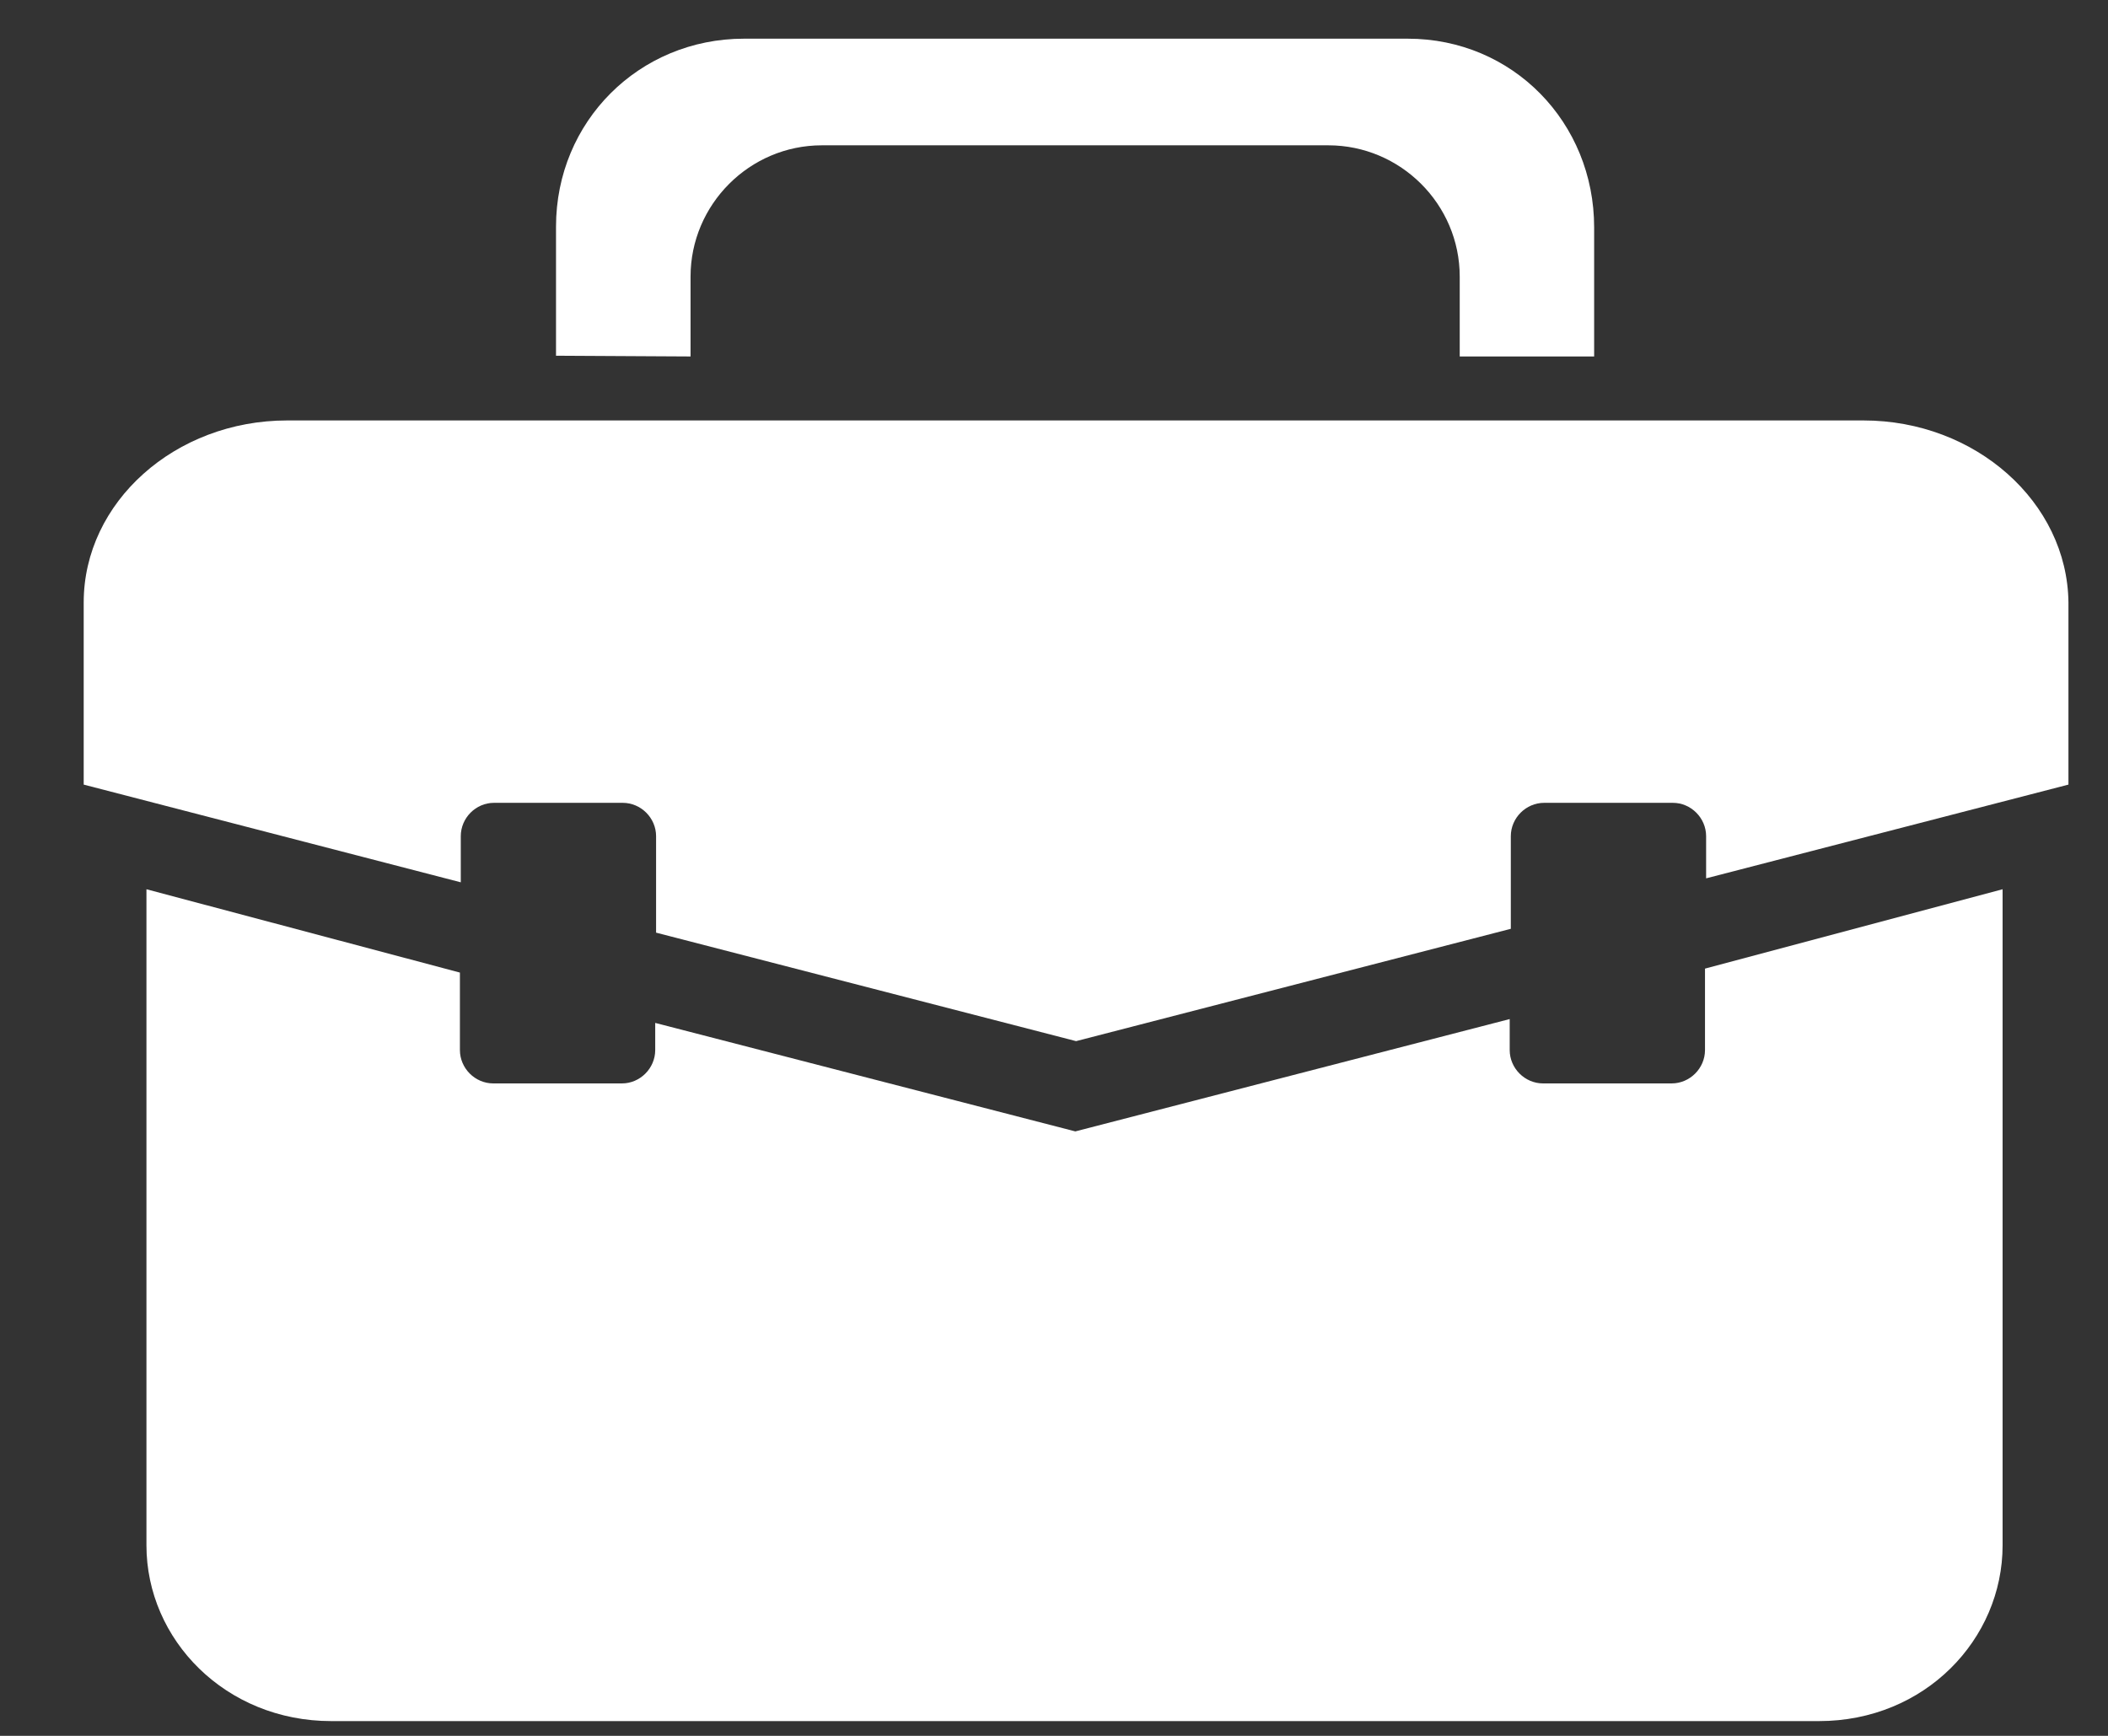
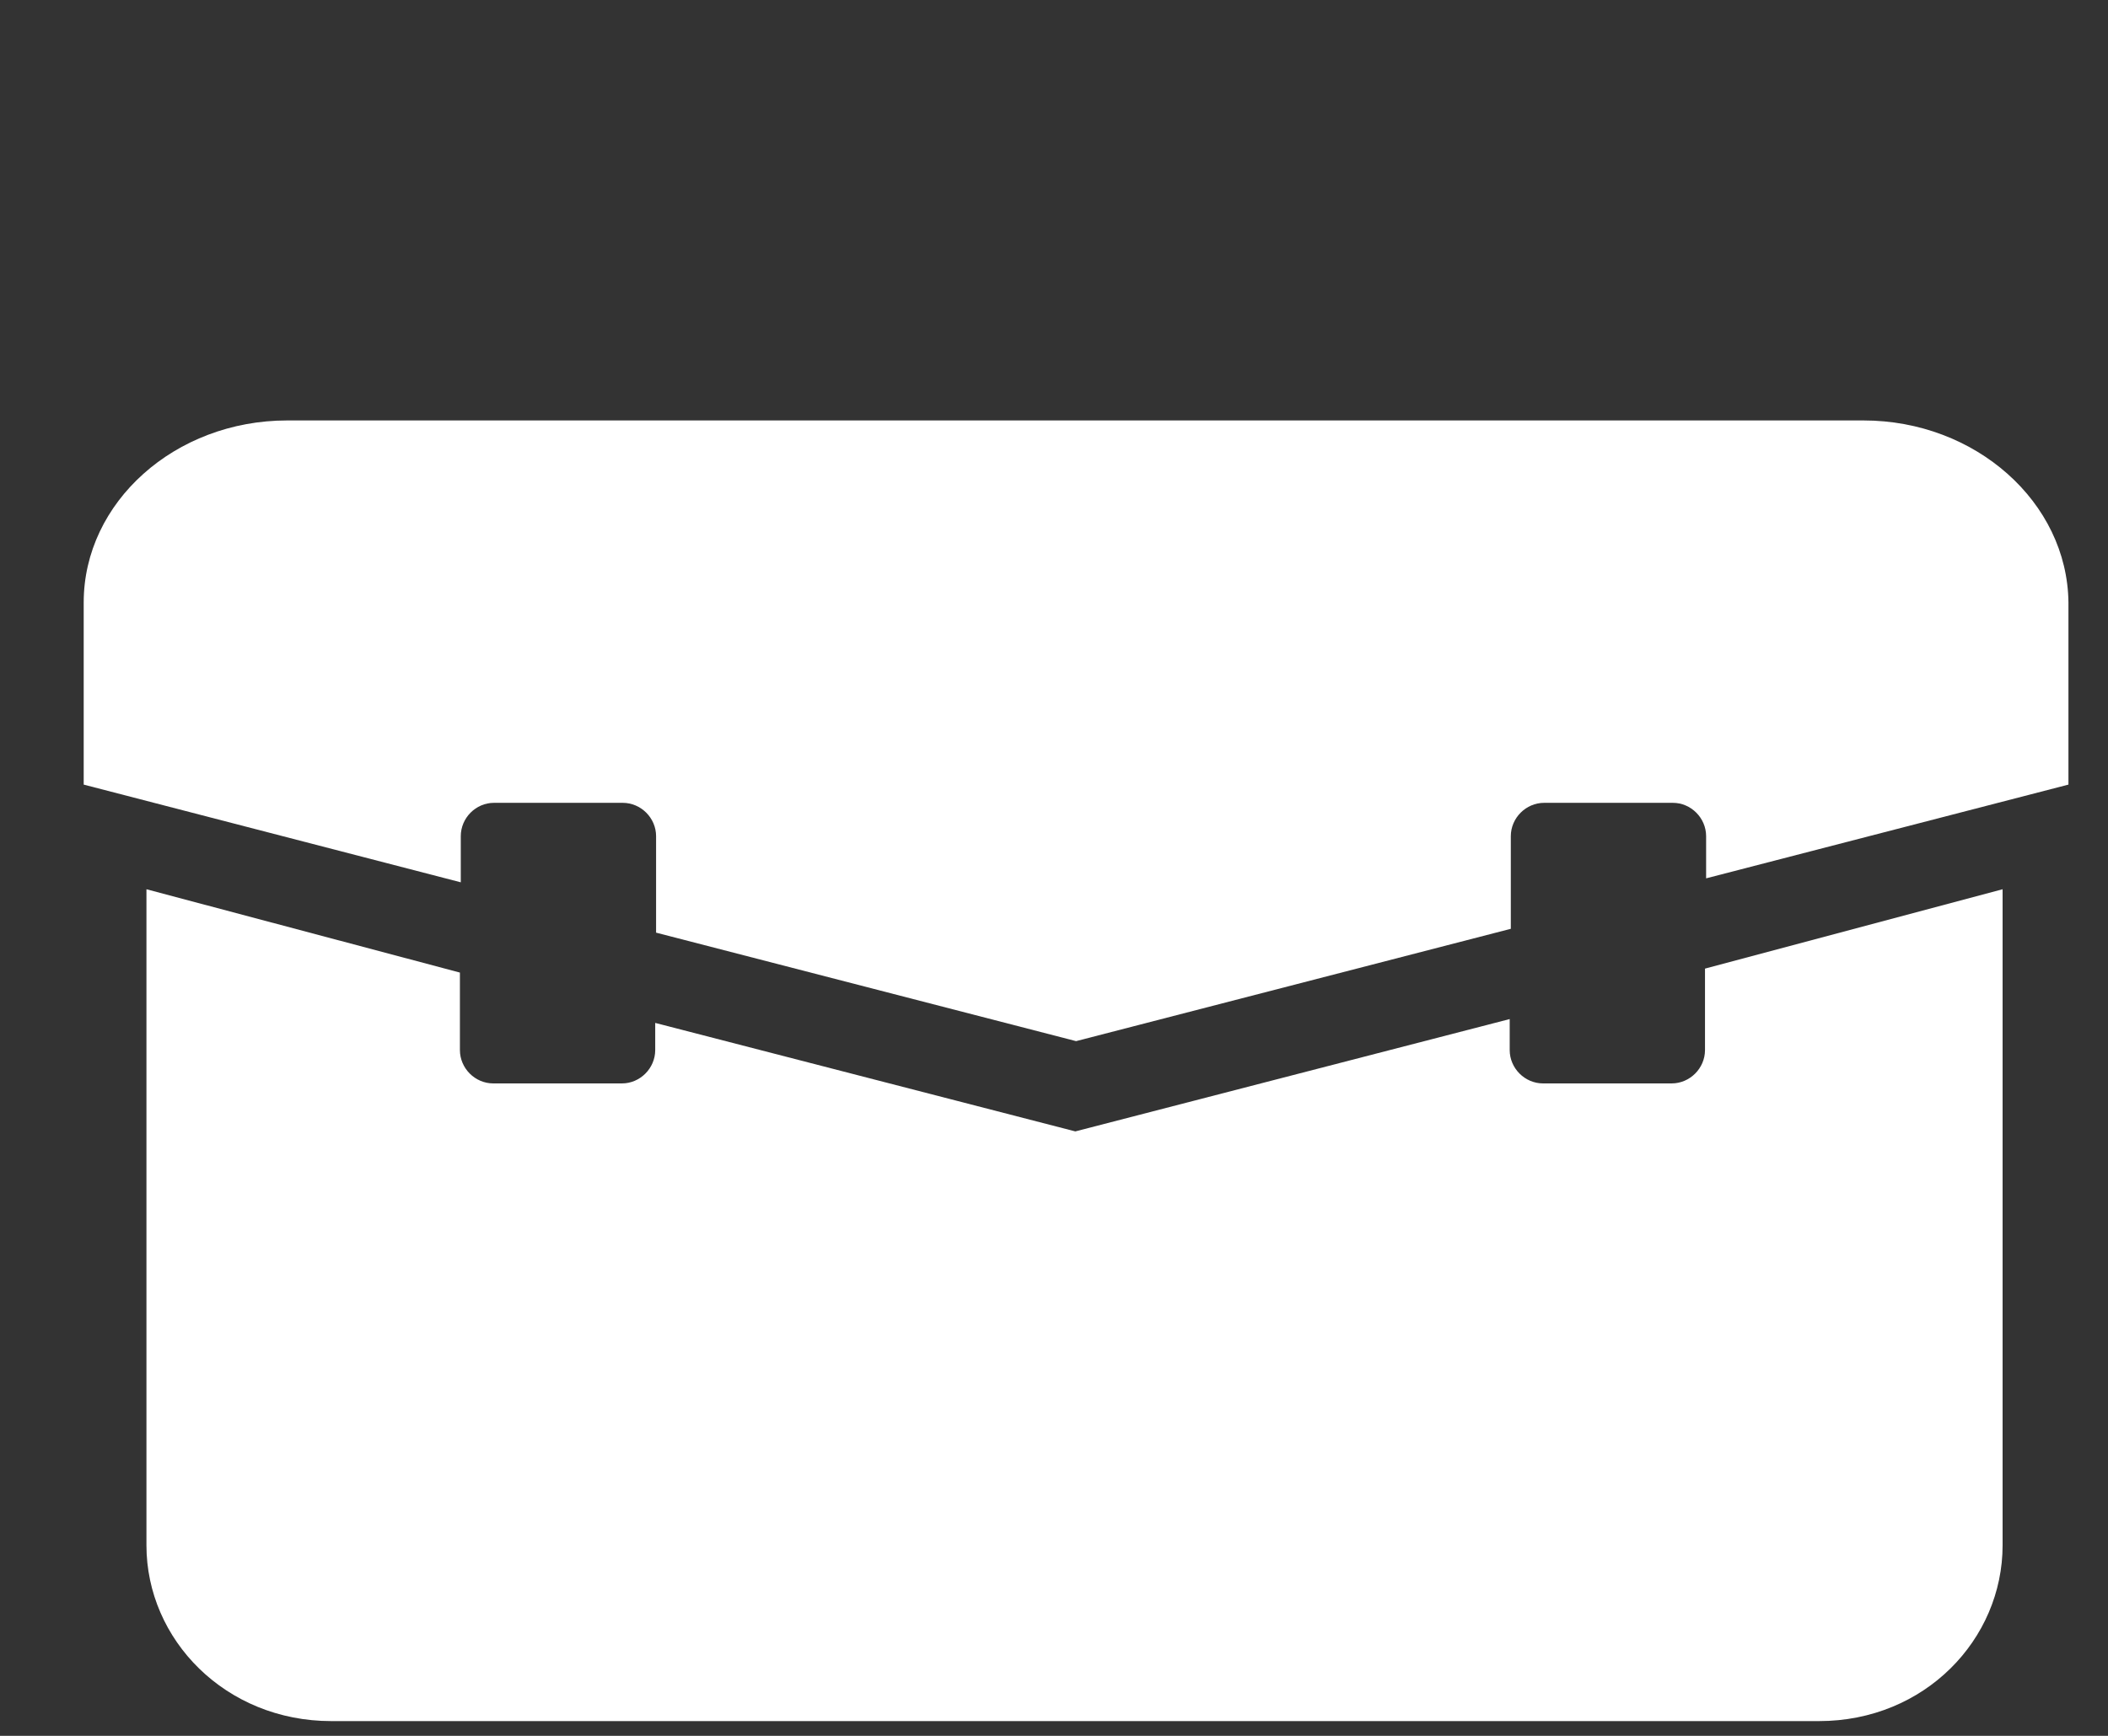
<svg xmlns="http://www.w3.org/2000/svg" width="17" height="14" viewBox="0 0 17 14" fill="none">
  <rect x="0" y="0" width="17" height="14" fill="#333333" stroke="none" />
  <path d="M13.75 7.812V8.469C13.75 8.616 13.628 8.738 13.481 8.738H12.444C12.297 8.738 12.175 8.616 12.175 8.469V8.219L8.672 9.125L5.284 8.25V8.469C5.284 8.616 5.162 8.738 5.016 8.738H3.978C3.831 8.738 3.709 8.616 3.709 8.469V7.844L1.181 7.172V12.463C1.181 13.225 1.819 13.881 2.672 13.881H14.669C15.522 13.881 16.15 13.222 16.15 12.463V7.172L13.75 7.812Z" fill="white" />
  <path d="M15.028 3.391H2.316C1.412 3.391 0.675 4.05 0.675 4.859V6.328L3.716 7.116V6.744C3.716 6.597 3.837 6.475 3.984 6.475H5.022C5.169 6.475 5.291 6.597 5.291 6.744V7.522L8.678 8.397L12.184 7.491V6.744C12.184 6.597 12.306 6.475 12.453 6.475H13.491C13.637 6.475 13.759 6.597 13.759 6.744V7.084L16.681 6.328V4.859C16.672 4.05 15.931 3.391 15.028 3.391Z" fill="white" />
-   <path d="M5.569 2.875V2.231C5.569 1.65 6.044 1.172 6.628 1.172H10.712C11.294 1.172 11.772 1.647 11.772 2.231V2.875H12.856V1.834C12.856 0.988 12.2 0.312 11.353 0.312H6C5.153 0.312 4.484 0.981 4.484 1.828V2.869L5.569 2.875Z" fill="white" />
</svg>